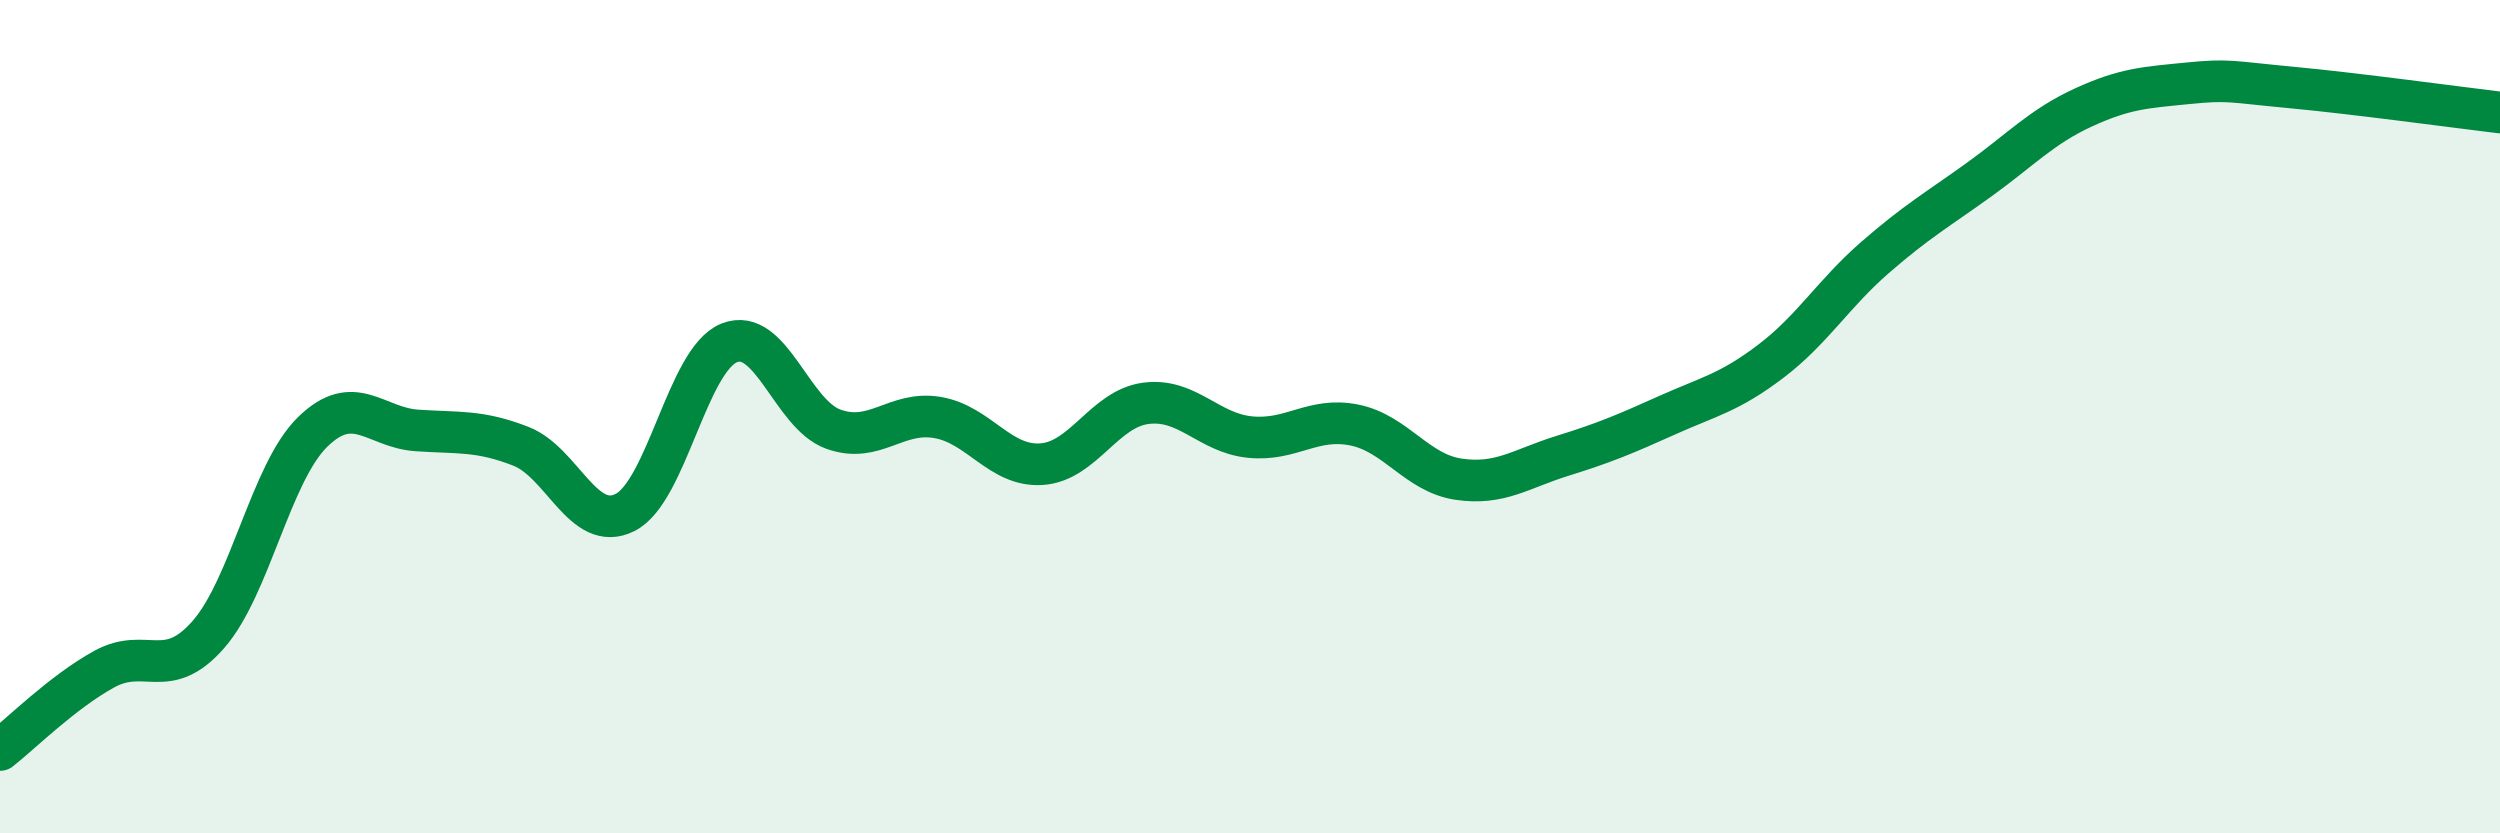
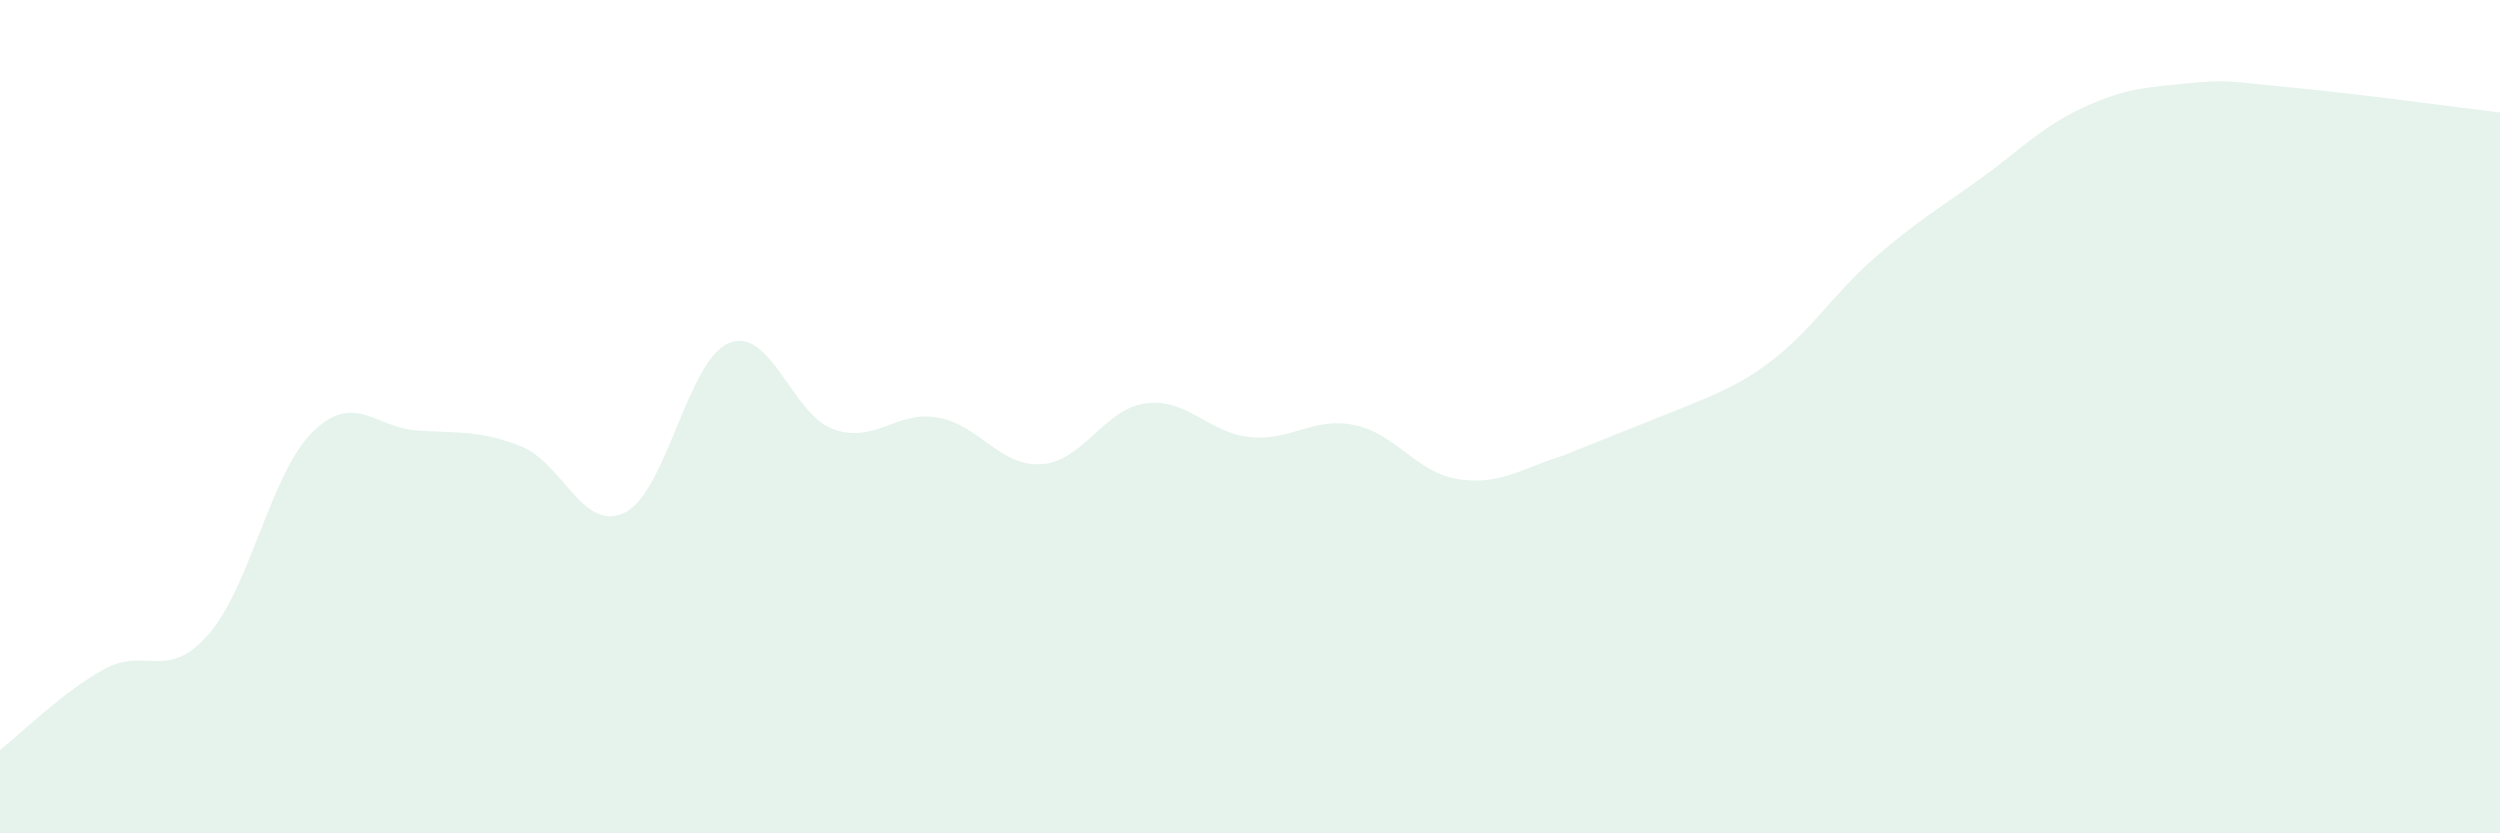
<svg xmlns="http://www.w3.org/2000/svg" width="60" height="20" viewBox="0 0 60 20">
-   <path d="M 0,18 C 0.5,17.61 1.5,16.61 2.5,16.06 C 3.5,15.51 4,16.37 5,15.23 C 6,14.09 6.5,11.35 7.5,10.37 C 8.5,9.39 9,10.26 10,10.33 C 11,10.4 11.5,10.32 12.5,10.71 C 13.5,11.1 14,12.8 15,12.3 C 16,11.8 16.5,8.63 17.5,8.23 C 18.5,7.83 19,9.94 20,10.3 C 21,10.66 21.5,9.85 22.5,10.02 C 23.5,10.19 24,11.21 25,11.14 C 26,11.07 26.5,9.81 27.5,9.68 C 28.5,9.55 29,10.39 30,10.49 C 31,10.59 31.5,10 32.5,10.2 C 33.5,10.4 34,11.35 35,11.5 C 36,11.65 36.5,11.25 37.5,10.94 C 38.5,10.63 39,10.42 40,9.97 C 41,9.52 41.5,9.43 42.5,8.67 C 43.5,7.91 44,7.05 45,6.18 C 46,5.31 46.5,5.03 47.5,4.31 C 48.5,3.59 49,3.04 50,2.58 C 51,2.12 51.5,2.1 52.5,2 C 53.5,1.9 53.5,1.96 55,2.1 C 56.5,2.24 59,2.58 60,2.7L60 20L0 20Z" fill="#008740" opacity="0.1" stroke-linecap="round" stroke-linejoin="round" />
-   <path d="M 0,18 C 0.5,17.61 1.5,16.61 2.5,16.06 C 3.5,15.51 4,16.37 5,15.23 C 6,14.09 6.5,11.35 7.5,10.37 C 8.5,9.39 9,10.26 10,10.33 C 11,10.4 11.5,10.32 12.5,10.71 C 13.5,11.1 14,12.8 15,12.3 C 16,11.8 16.5,8.63 17.5,8.23 C 18.5,7.83 19,9.94 20,10.3 C 21,10.66 21.5,9.85 22.5,10.02 C 23.5,10.19 24,11.21 25,11.14 C 26,11.07 26.5,9.81 27.5,9.68 C 28.5,9.55 29,10.39 30,10.49 C 31,10.59 31.5,10 32.5,10.2 C 33.5,10.4 34,11.35 35,11.5 C 36,11.65 36.5,11.25 37.5,10.94 C 38.5,10.63 39,10.42 40,9.97 C 41,9.52 41.5,9.43 42.5,8.67 C 43.5,7.91 44,7.05 45,6.18 C 46,5.31 46.5,5.03 47.5,4.31 C 48.5,3.59 49,3.04 50,2.58 C 51,2.12 51.5,2.1 52.5,2 C 53.5,1.9 53.5,1.96 55,2.1 C 56.5,2.24 59,2.58 60,2.7" stroke="#008740" stroke-width="1" fill="none" stroke-linecap="round" stroke-linejoin="round" />
+   <path d="M 0,18 C 0.5,17.61 1.5,16.61 2.5,16.06 C 3.5,15.51 4,16.37 5,15.23 C 6,14.09 6.5,11.35 7.5,10.37 C 8.5,9.39 9,10.26 10,10.33 C 11,10.4 11.5,10.32 12.5,10.71 C 13.5,11.1 14,12.8 15,12.3 C 16,11.8 16.5,8.63 17.5,8.23 C 18.5,7.83 19,9.94 20,10.3 C 21,10.66 21.5,9.85 22.5,10.02 C 23.5,10.19 24,11.21 25,11.14 C 26,11.07 26.5,9.81 27.5,9.68 C 28.5,9.55 29,10.39 30,10.49 C 31,10.59 31.5,10 32.5,10.2 C 33.5,10.4 34,11.35 35,11.5 C 36,11.65 36.5,11.25 37.5,10.94 C 41,9.52 41.5,9.43 42.5,8.67 C 43.5,7.91 44,7.05 45,6.18 C 46,5.31 46.5,5.03 47.5,4.31 C 48.5,3.59 49,3.04 50,2.58 C 51,2.12 51.5,2.1 52.5,2 C 53.5,1.9 53.5,1.96 55,2.1 C 56.5,2.24 59,2.58 60,2.7L60 20L0 20Z" fill="#008740" opacity="0.1" stroke-linecap="round" stroke-linejoin="round" />
</svg>